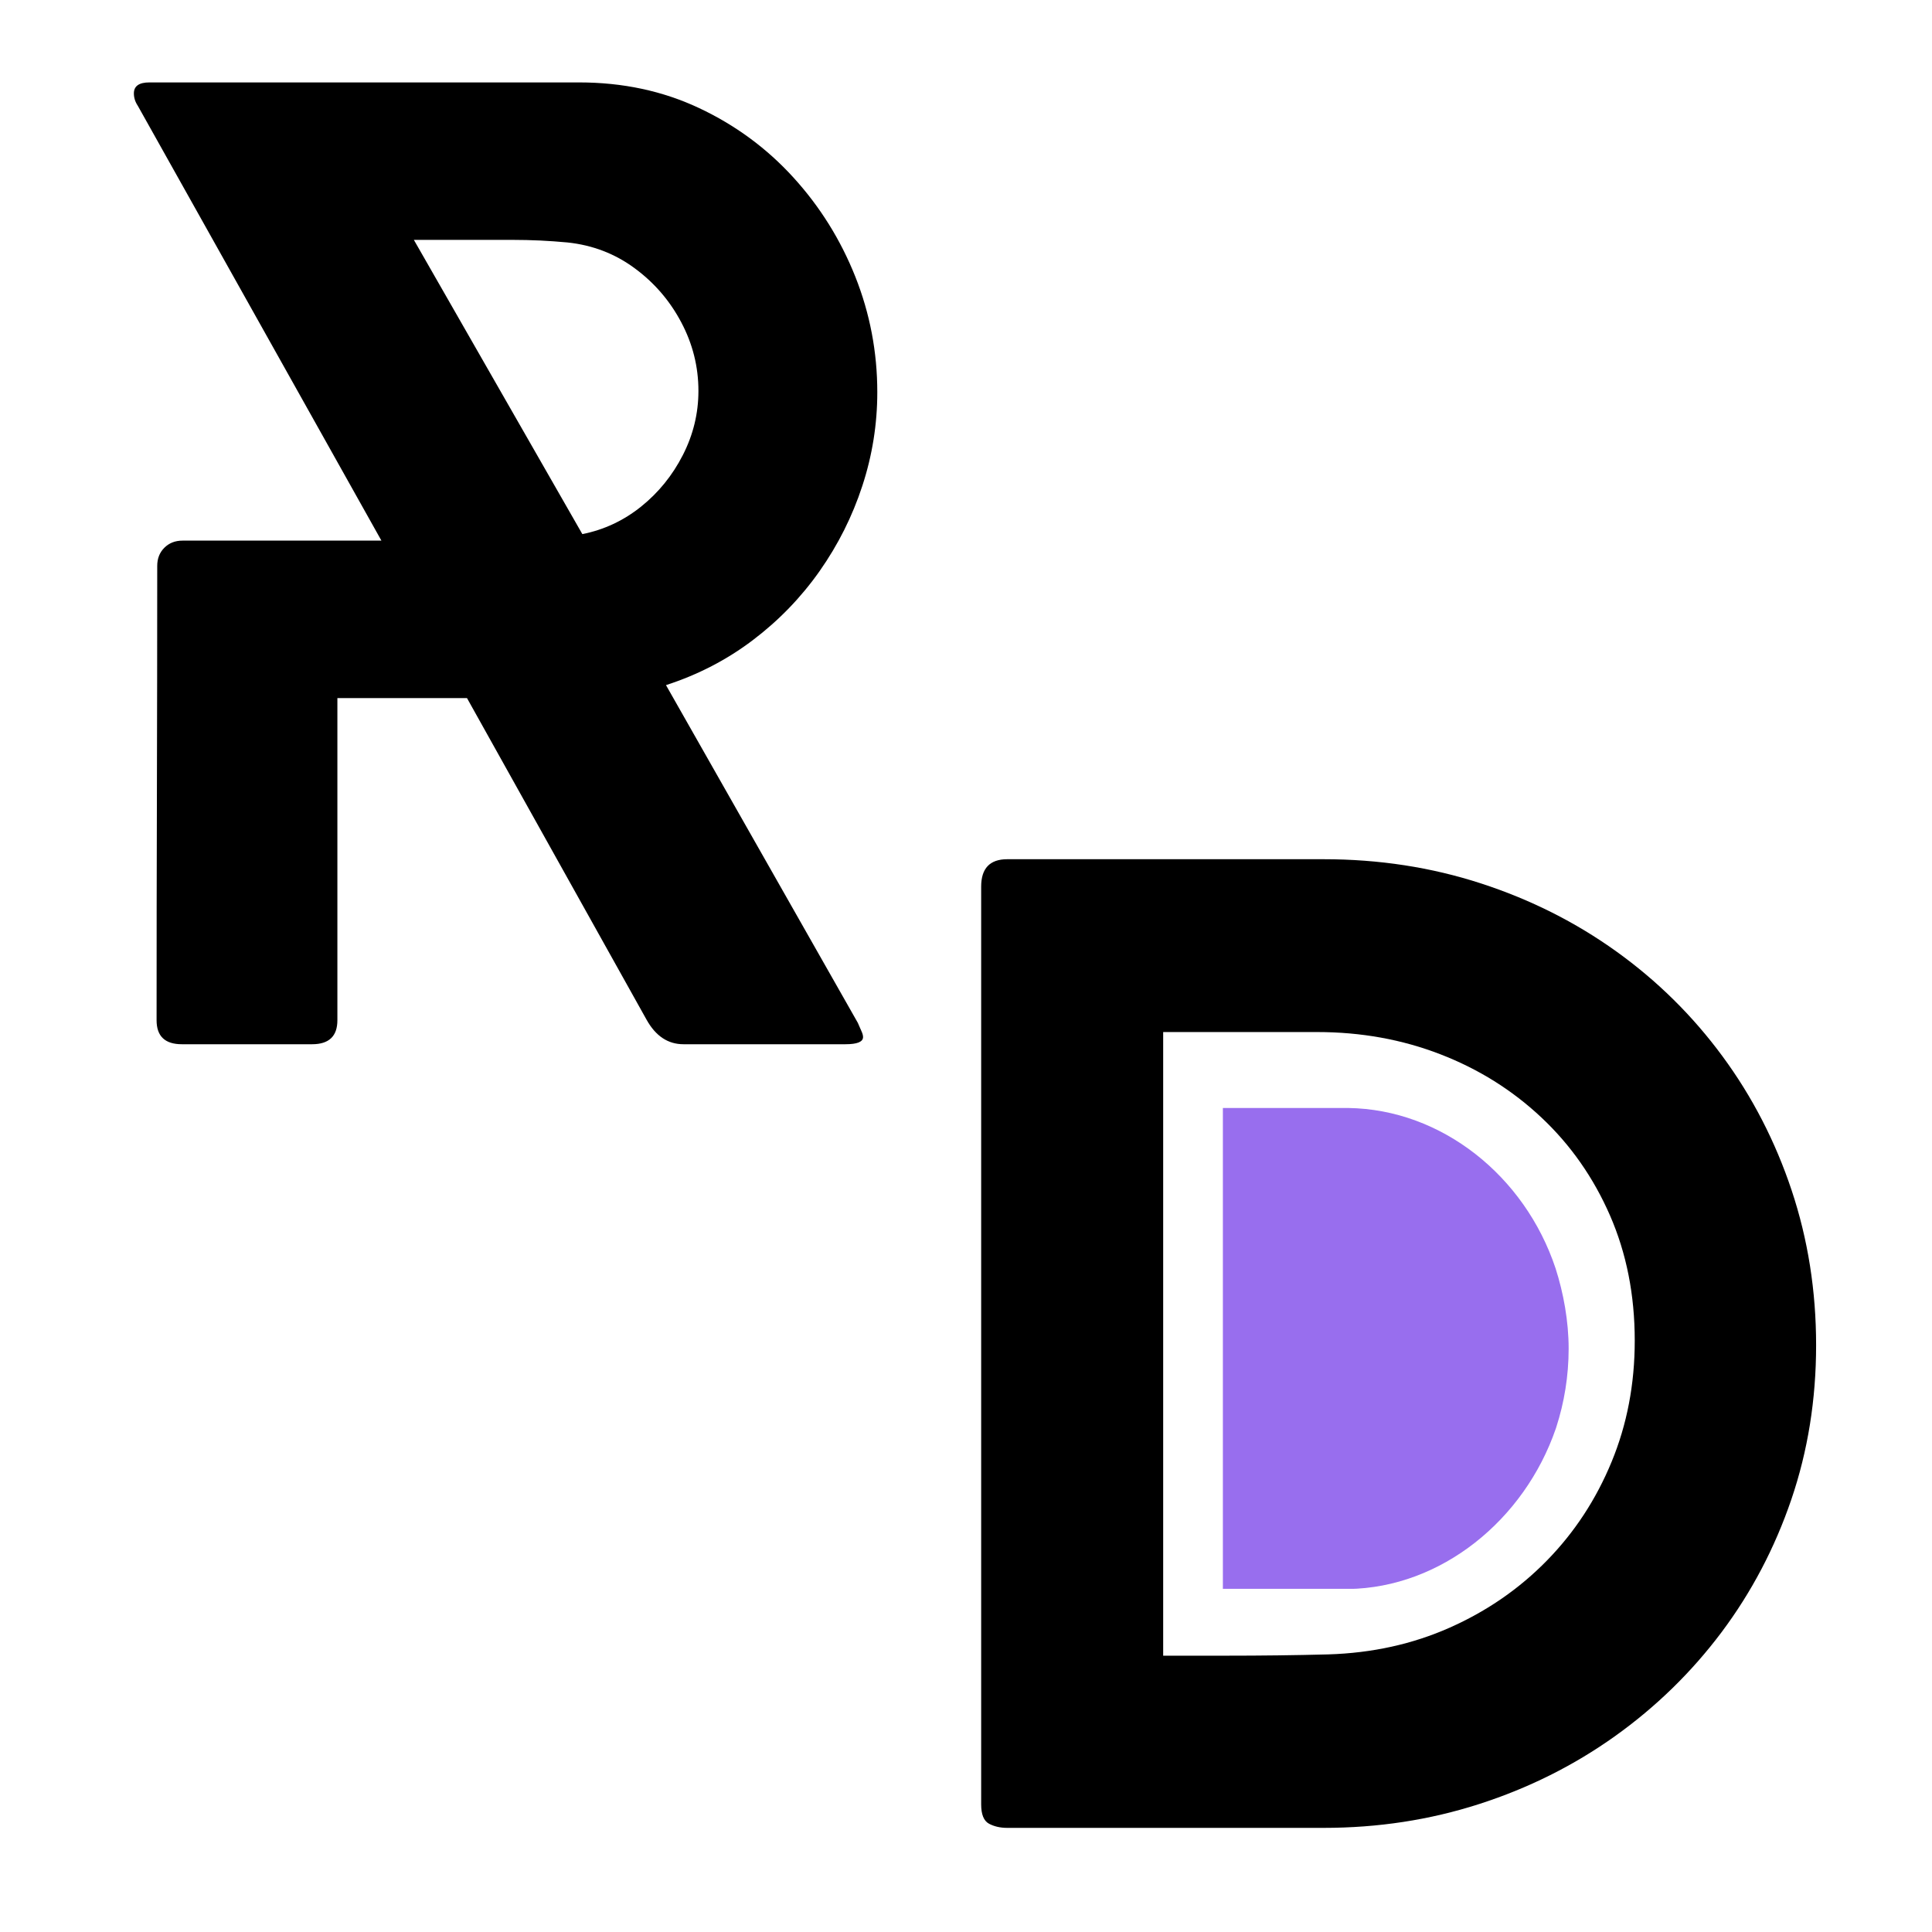
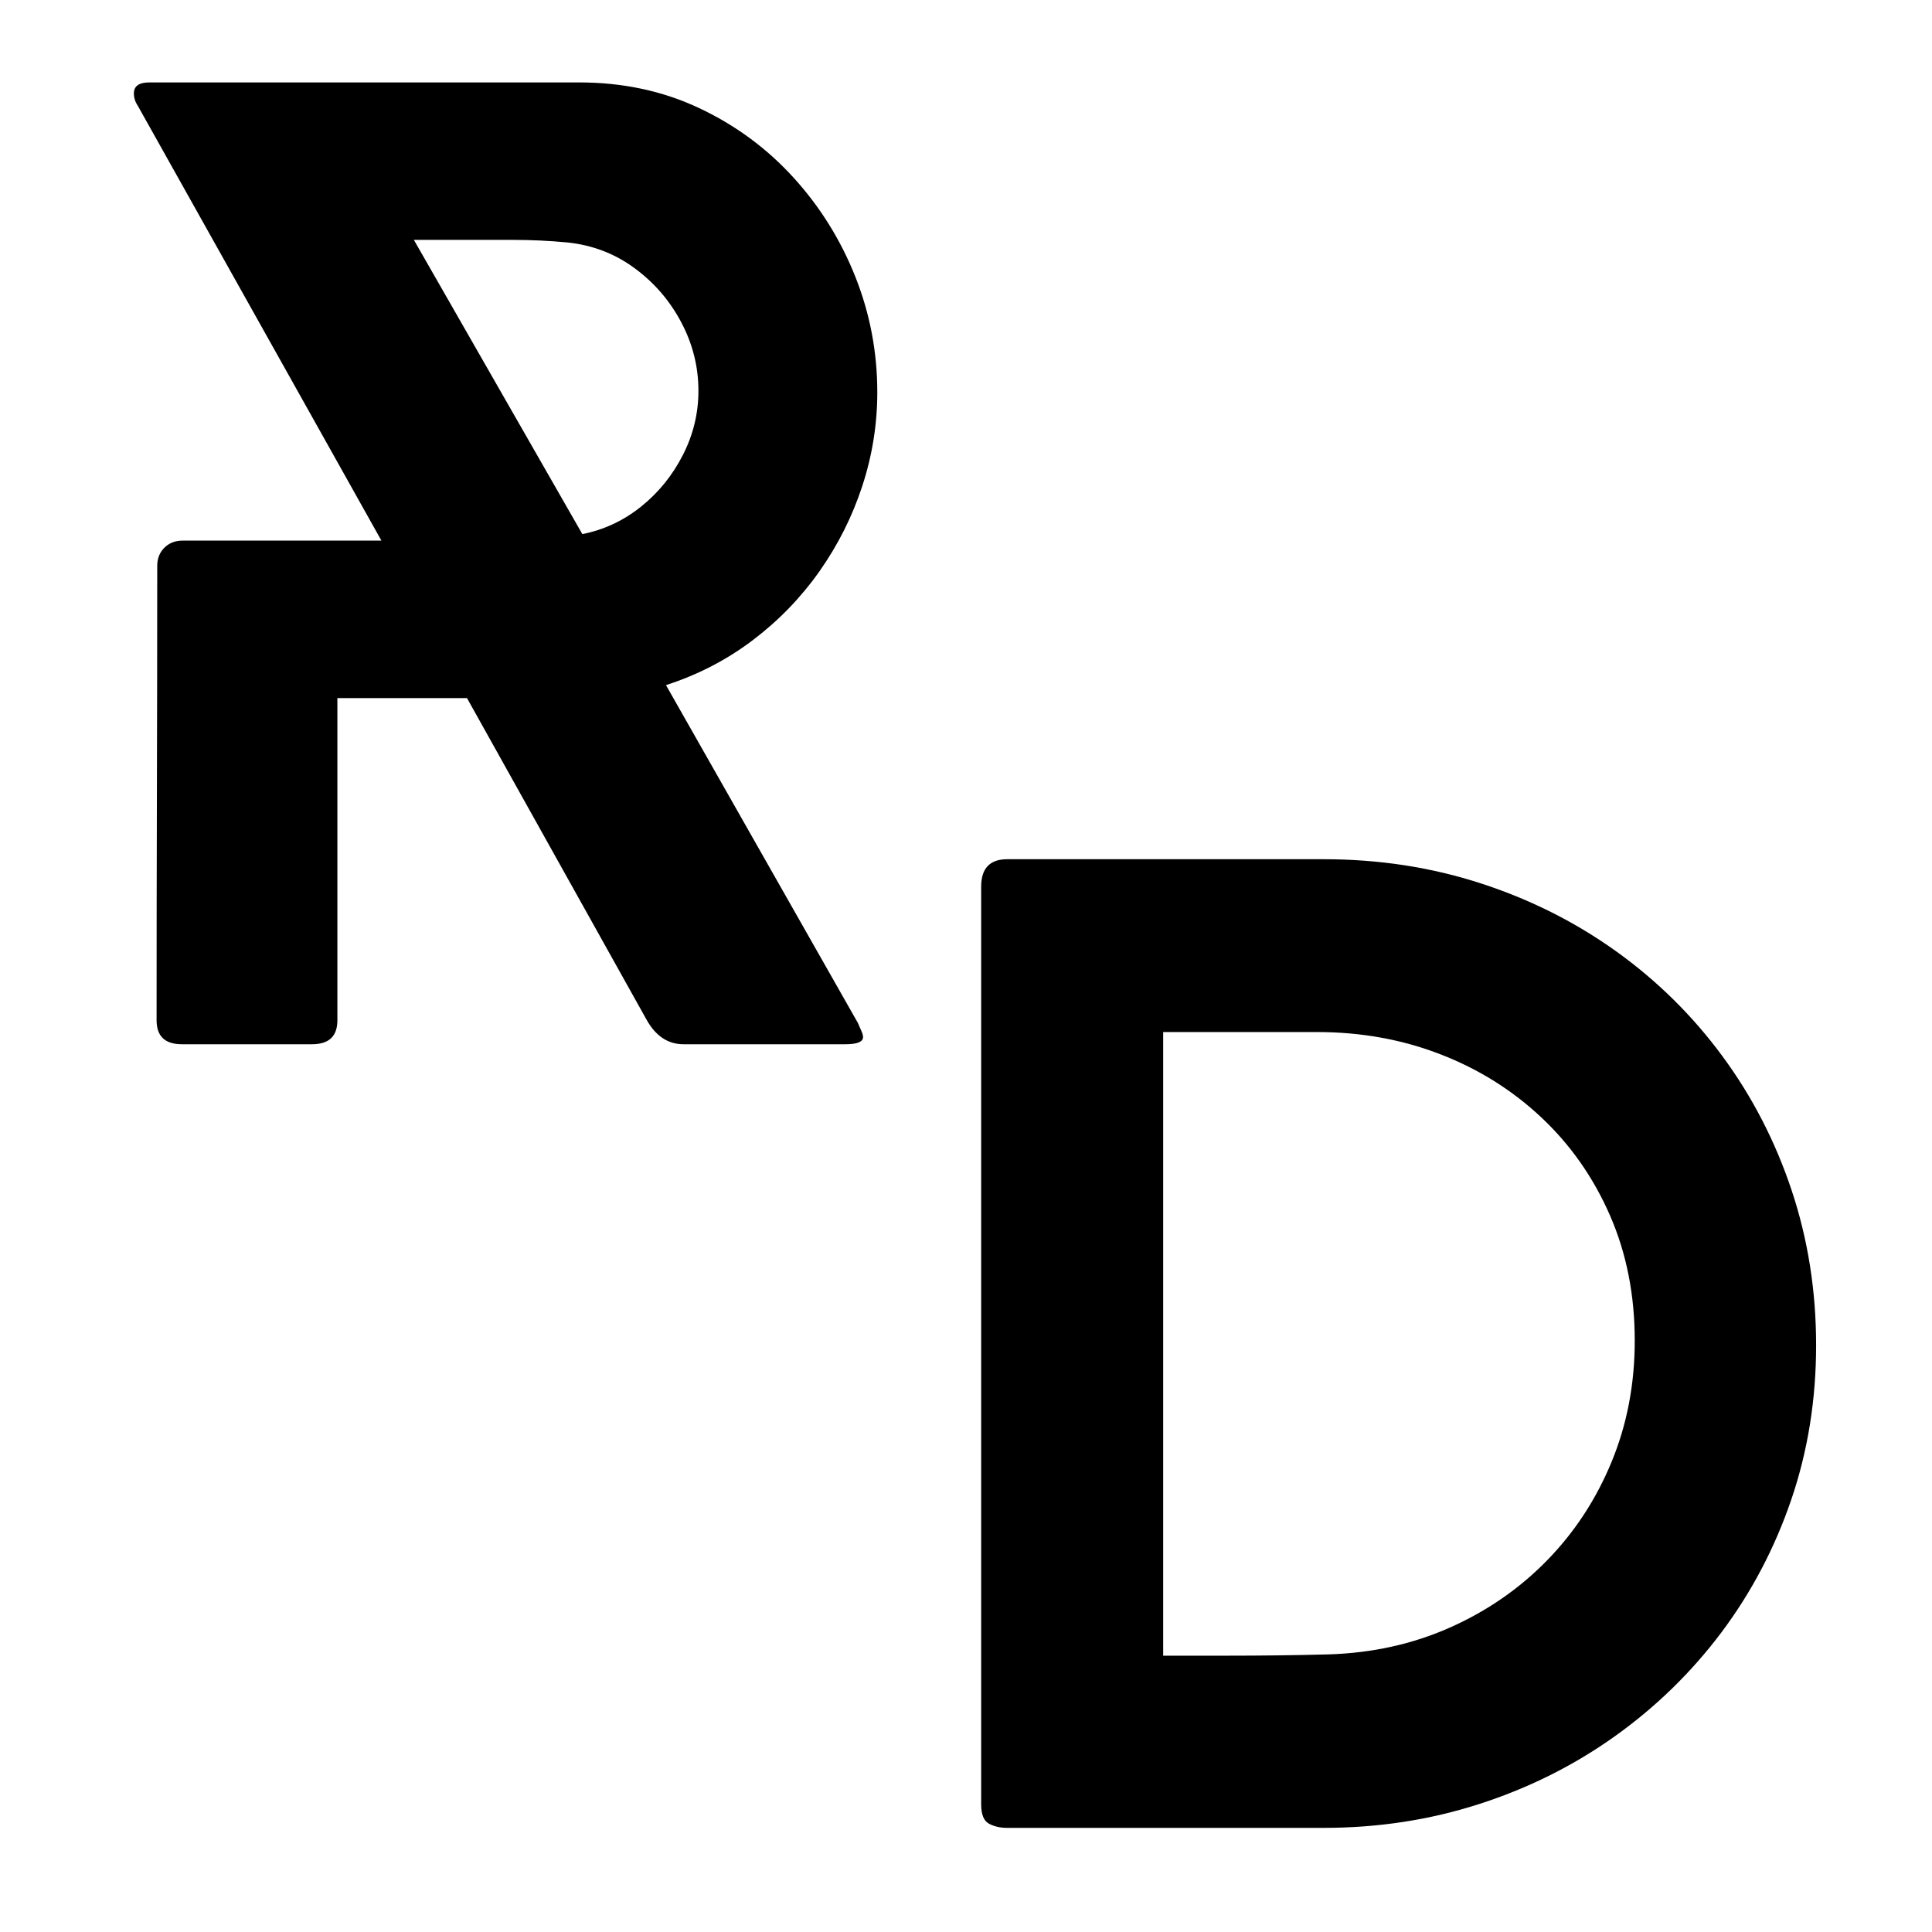
<svg xmlns="http://www.w3.org/2000/svg" width="500" zoomAndPan="magnify" viewBox="0 0 375 375" height="500" preserveAspectRatio="xMidYMid meet" version="1.0">
  <defs>
    <g />
    <clipPath id="f0ff73f377">
      <path d="M 17 0.359 L 163 0.359 L 163 188 L 17 188 Z M 17 0.359 " clip-rule="nonzero" />
    </clipPath>
    <clipPath id="5c85c32ec2">
      <rect x="0" width="176" y="0" height="199" />
    </clipPath>
    <clipPath id="4a501cd600">
      <path d="M 22 0.32 L 185 0.32 L 185 189 L 22 189 Z M 22 0.32 " clip-rule="nonzero" />
    </clipPath>
    <clipPath id="eed179fff8">
      <rect x="0" width="200" y="0" height="200" />
    </clipPath>
    <clipPath id="ba56b95c16">
      <path d="M 237.359 215.059 L 304.473 215.059 L 304.473 308.652 L 237.359 308.652 Z M 237.359 215.059 " clip-rule="nonzero" />
    </clipPath>
    <clipPath id="01abfe8797">
      <path d="M 301.938 246.195 C 303.469 250.969 304.473 256.426 304.473 261.766 C 304.473 267.109 303.613 272.246 302.082 276.984 C 302.035 277.086 302.035 277.184 301.984 277.285 C 295.863 295.074 279.691 308.172 261.703 308.426 L 237.359 308.426 L 237.359 215.059 L 261.684 215.059 C 279.785 215.309 295.957 228.207 301.938 246.195 Z M 301.938 246.195 " clip-rule="nonzero" />
    </clipPath>
    <clipPath id="9c13872f52">
      <path d="M 0.359 0.059 L 67.473 0.059 L 67.473 93.641 L 0.359 93.641 Z M 0.359 0.059 " clip-rule="nonzero" />
    </clipPath>
    <clipPath id="b846531fa0">
-       <path d="M 64.938 31.195 C 66.469 35.969 67.473 41.426 67.473 46.766 C 67.473 52.109 66.613 57.246 65.082 61.984 C 65.035 62.086 65.035 62.184 64.984 62.285 C 58.863 80.074 42.691 93.172 24.703 93.426 L 0.359 93.426 L 0.359 0.059 L 24.684 0.059 C 42.785 0.309 58.957 13.207 64.938 31.195 Z M 64.938 31.195 " clip-rule="nonzero" />
-     </clipPath>
+       </clipPath>
    <clipPath id="6cf524137e">
      <rect x="0" width="68" y="0" height="94" />
    </clipPath>
  </defs>
  <rect x="-37.5" width="450" fill="#ffffff" y="-37.5" height="450" fill-opacity="1" />
  <rect x="-37.5" width="450" fill="#ffffff" y="-37.5" height="450" fill-opacity="1" />
  <g transform="matrix(1, 0, 0, 1, 8, 15)">
    <g clip-path="url(#5c85c32ec2)">
      <g clip-path="url(#f0ff73f377)">
        <g fill="#000000" fill-opacity="1">
          <g transform="translate(1.502, 187.685)">
            <g>
              <path d="M 115.984 -4.781 L 81.141 -67.188 L 55.984 -67.188 L 55.984 -4.656 C 55.984 -1.551 54.348 0 51.078 0 L 25.797 0 C 22.523 0 20.891 -1.551 20.891 -4.656 C 20.891 -19.5 20.91 -34.195 20.953 -48.75 C 20.992 -63.301 21.016 -78 21.016 -92.844 C 21.016 -94.27 21.473 -95.441 22.391 -96.359 C 23.316 -97.285 24.492 -97.75 25.922 -97.75 L 64.531 -97.75 L 17.234 -182.172 C 16.734 -182.922 16.484 -183.719 16.484 -184.562 C 16.484 -185.977 17.488 -186.688 19.5 -186.688 L 102.906 -186.688 C 111.375 -186.688 119.129 -185.031 126.172 -181.719 C 133.223 -178.406 139.328 -173.914 144.484 -168.25 C 149.641 -162.594 153.645 -156.18 156.5 -149.016 C 159.352 -141.848 160.781 -134.363 160.781 -126.562 C 160.781 -120.352 159.812 -114.289 157.875 -108.375 C 155.945 -102.469 153.18 -96.953 149.578 -91.828 C 145.973 -86.711 141.656 -82.25 136.625 -78.438 C 131.594 -74.625 125.973 -71.711 119.766 -69.703 L 157 -4.156 C 157.25 -3.562 157.477 -3.035 157.688 -2.578 C 157.906 -2.117 158.016 -1.723 158.016 -1.391 C 158.016 -0.461 156.879 0 154.609 0 L 123.156 0 C 120.145 0 117.754 -1.594 115.984 -4.781 Z M 126.062 -126.812 C 126.062 -131.508 124.945 -135.953 122.719 -140.141 C 120.5 -144.336 117.477 -147.836 113.656 -150.641 C 109.844 -153.453 105.504 -155.113 100.641 -155.625 C 98.879 -155.789 97.117 -155.914 95.359 -156 C 93.598 -156.082 91.797 -156.125 89.953 -156.125 L 70.828 -156.125 L 103.531 -99.016 C 107.727 -99.848 111.523 -101.625 114.922 -104.344 C 118.316 -107.07 121.02 -110.406 123.031 -114.344 C 125.051 -118.289 126.062 -122.445 126.062 -126.812 Z M 126.062 -126.812 " />
            </g>
          </g>
        </g>
      </g>
    </g>
  </g>
  <g transform="matrix(1, 0, 0, 1, 168, 166)">
    <g clip-path="url(#eed179fff8)">
      <g clip-path="url(#4a501cd600)">
        <g fill="#000000" fill-opacity="1">
          <g transform="translate(1.678, 188.789)">
            <g>
              <path d="M 182.828 -93.688 C 182.828 -83.133 181.223 -73.148 178.016 -63.734 C 174.805 -54.328 170.289 -45.738 164.469 -37.969 C 158.645 -30.207 151.742 -23.477 143.766 -17.781 C 135.785 -12.094 127.004 -7.707 117.422 -4.625 C 107.848 -1.539 97.785 0 87.234 0 L 25.828 0 C 24.473 0 23.289 -0.27 22.281 -0.812 C 21.27 -1.363 20.766 -2.613 20.766 -4.562 L 20.766 -182.703 C 20.766 -186.242 22.453 -188.016 25.828 -188.016 L 87.234 -188.016 C 97.953 -188.016 108.125 -186.453 117.75 -183.328 C 127.375 -180.203 136.148 -175.789 144.078 -170.094 C 152.016 -164.395 158.875 -157.617 164.656 -149.766 C 170.438 -141.922 174.91 -133.25 178.078 -123.75 C 181.242 -114.258 182.828 -104.238 182.828 -93.688 Z M 85.969 -154.469 L 56.094 -154.469 L 56.094 -33.422 L 68.375 -33.422 C 71.75 -33.422 75.082 -33.441 78.375 -33.484 C 81.664 -33.523 84.914 -33.586 88.125 -33.672 C 96.645 -33.93 104.516 -35.664 111.734 -38.875 C 118.953 -42.082 125.238 -46.426 130.594 -51.906 C 135.957 -57.395 140.133 -63.77 143.125 -71.031 C 146.125 -78.289 147.625 -86.141 147.625 -94.578 C 147.625 -103.441 146.02 -111.547 142.812 -118.891 C 139.602 -126.234 135.172 -132.562 129.516 -137.875 C 123.859 -143.195 117.316 -147.289 109.891 -150.156 C 102.461 -153.031 94.488 -154.469 85.969 -154.469 Z M 85.969 -154.469 " />
            </g>
          </g>
        </g>
      </g>
    </g>
  </g>
  <g clip-path="url(#ba56b95c16)">
    <g clip-path="url(#01abfe8797)">
      <g transform="matrix(1, 0, 0, 1, 237, 215)">
        <g clip-path="url(#6cf524137e)">
          <g clip-path="url(#9c13872f52)">
            <g clip-path="url(#b846531fa0)">
-               <path fill="#986eee" d="M 67.473 0.059 L 67.473 93.391 L 0.359 93.391 L 0.359 0.059 Z M 67.473 0.059 " fill-opacity="1" fill-rule="nonzero" />
+               <path fill="#986eee" d="M 67.473 0.059 L 67.473 93.391 L 0.359 0.059 Z M 67.473 0.059 " fill-opacity="1" fill-rule="nonzero" />
            </g>
          </g>
        </g>
      </g>
    </g>
  </g>
</svg>